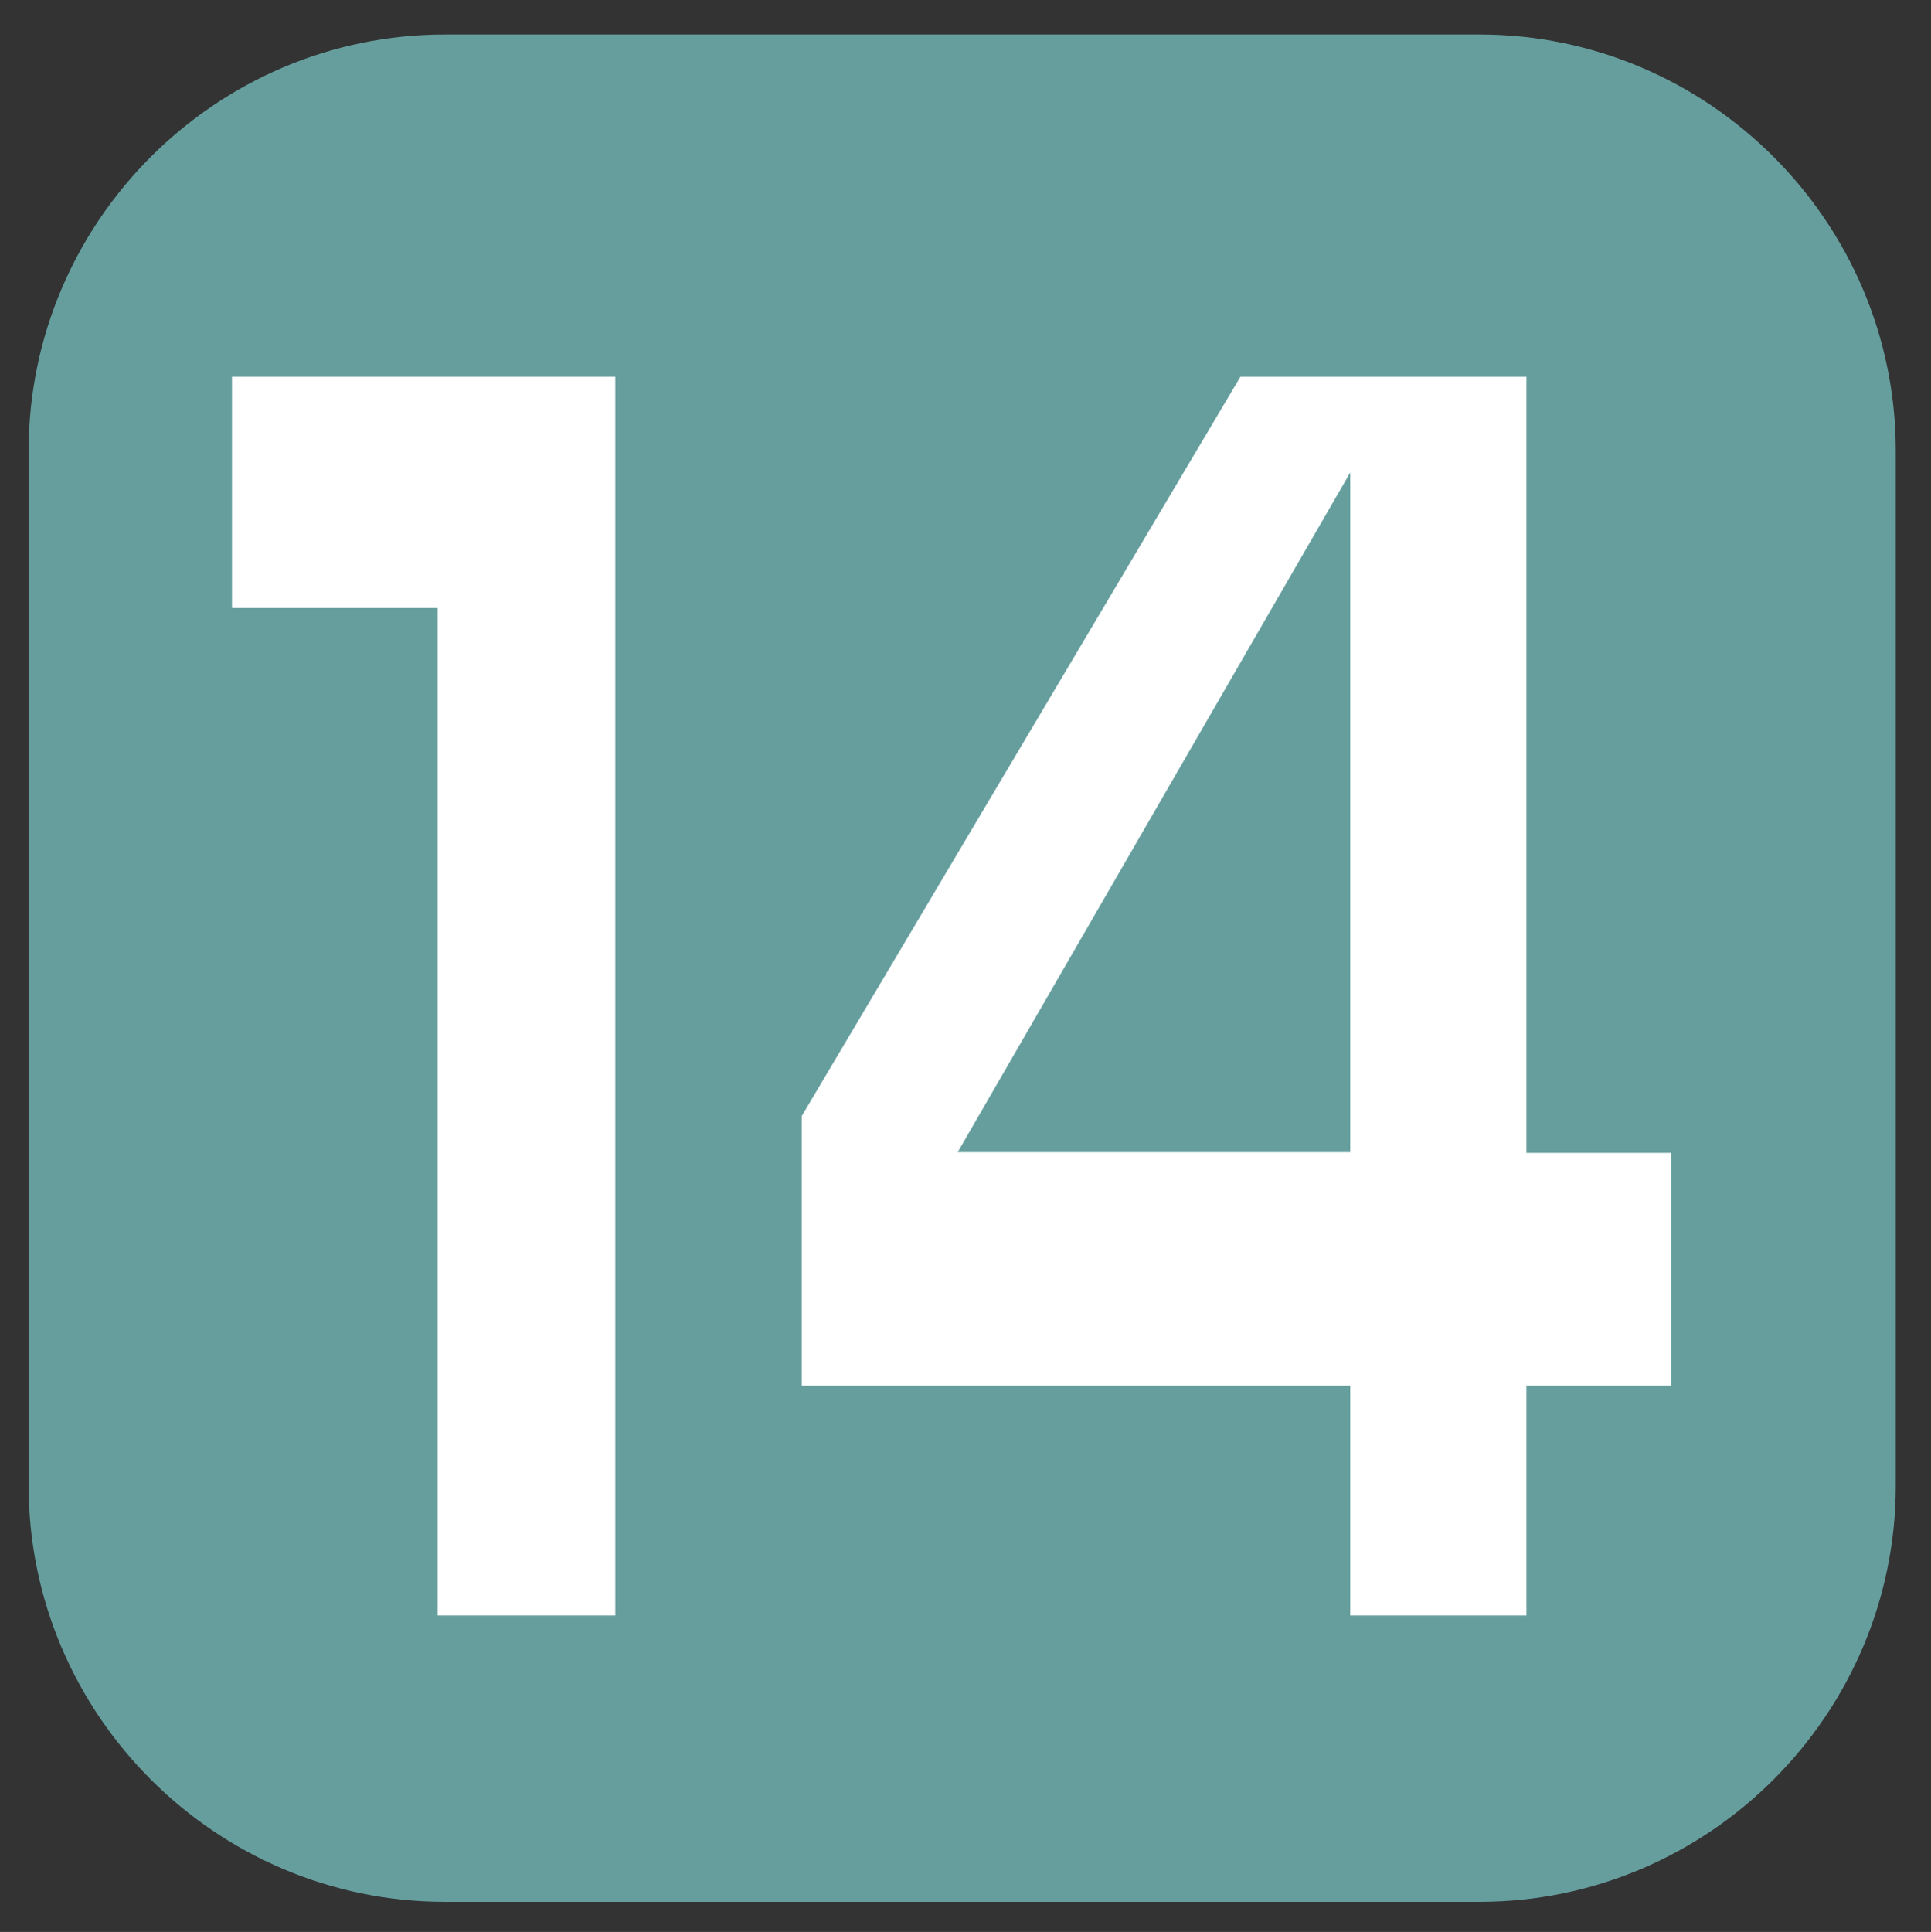
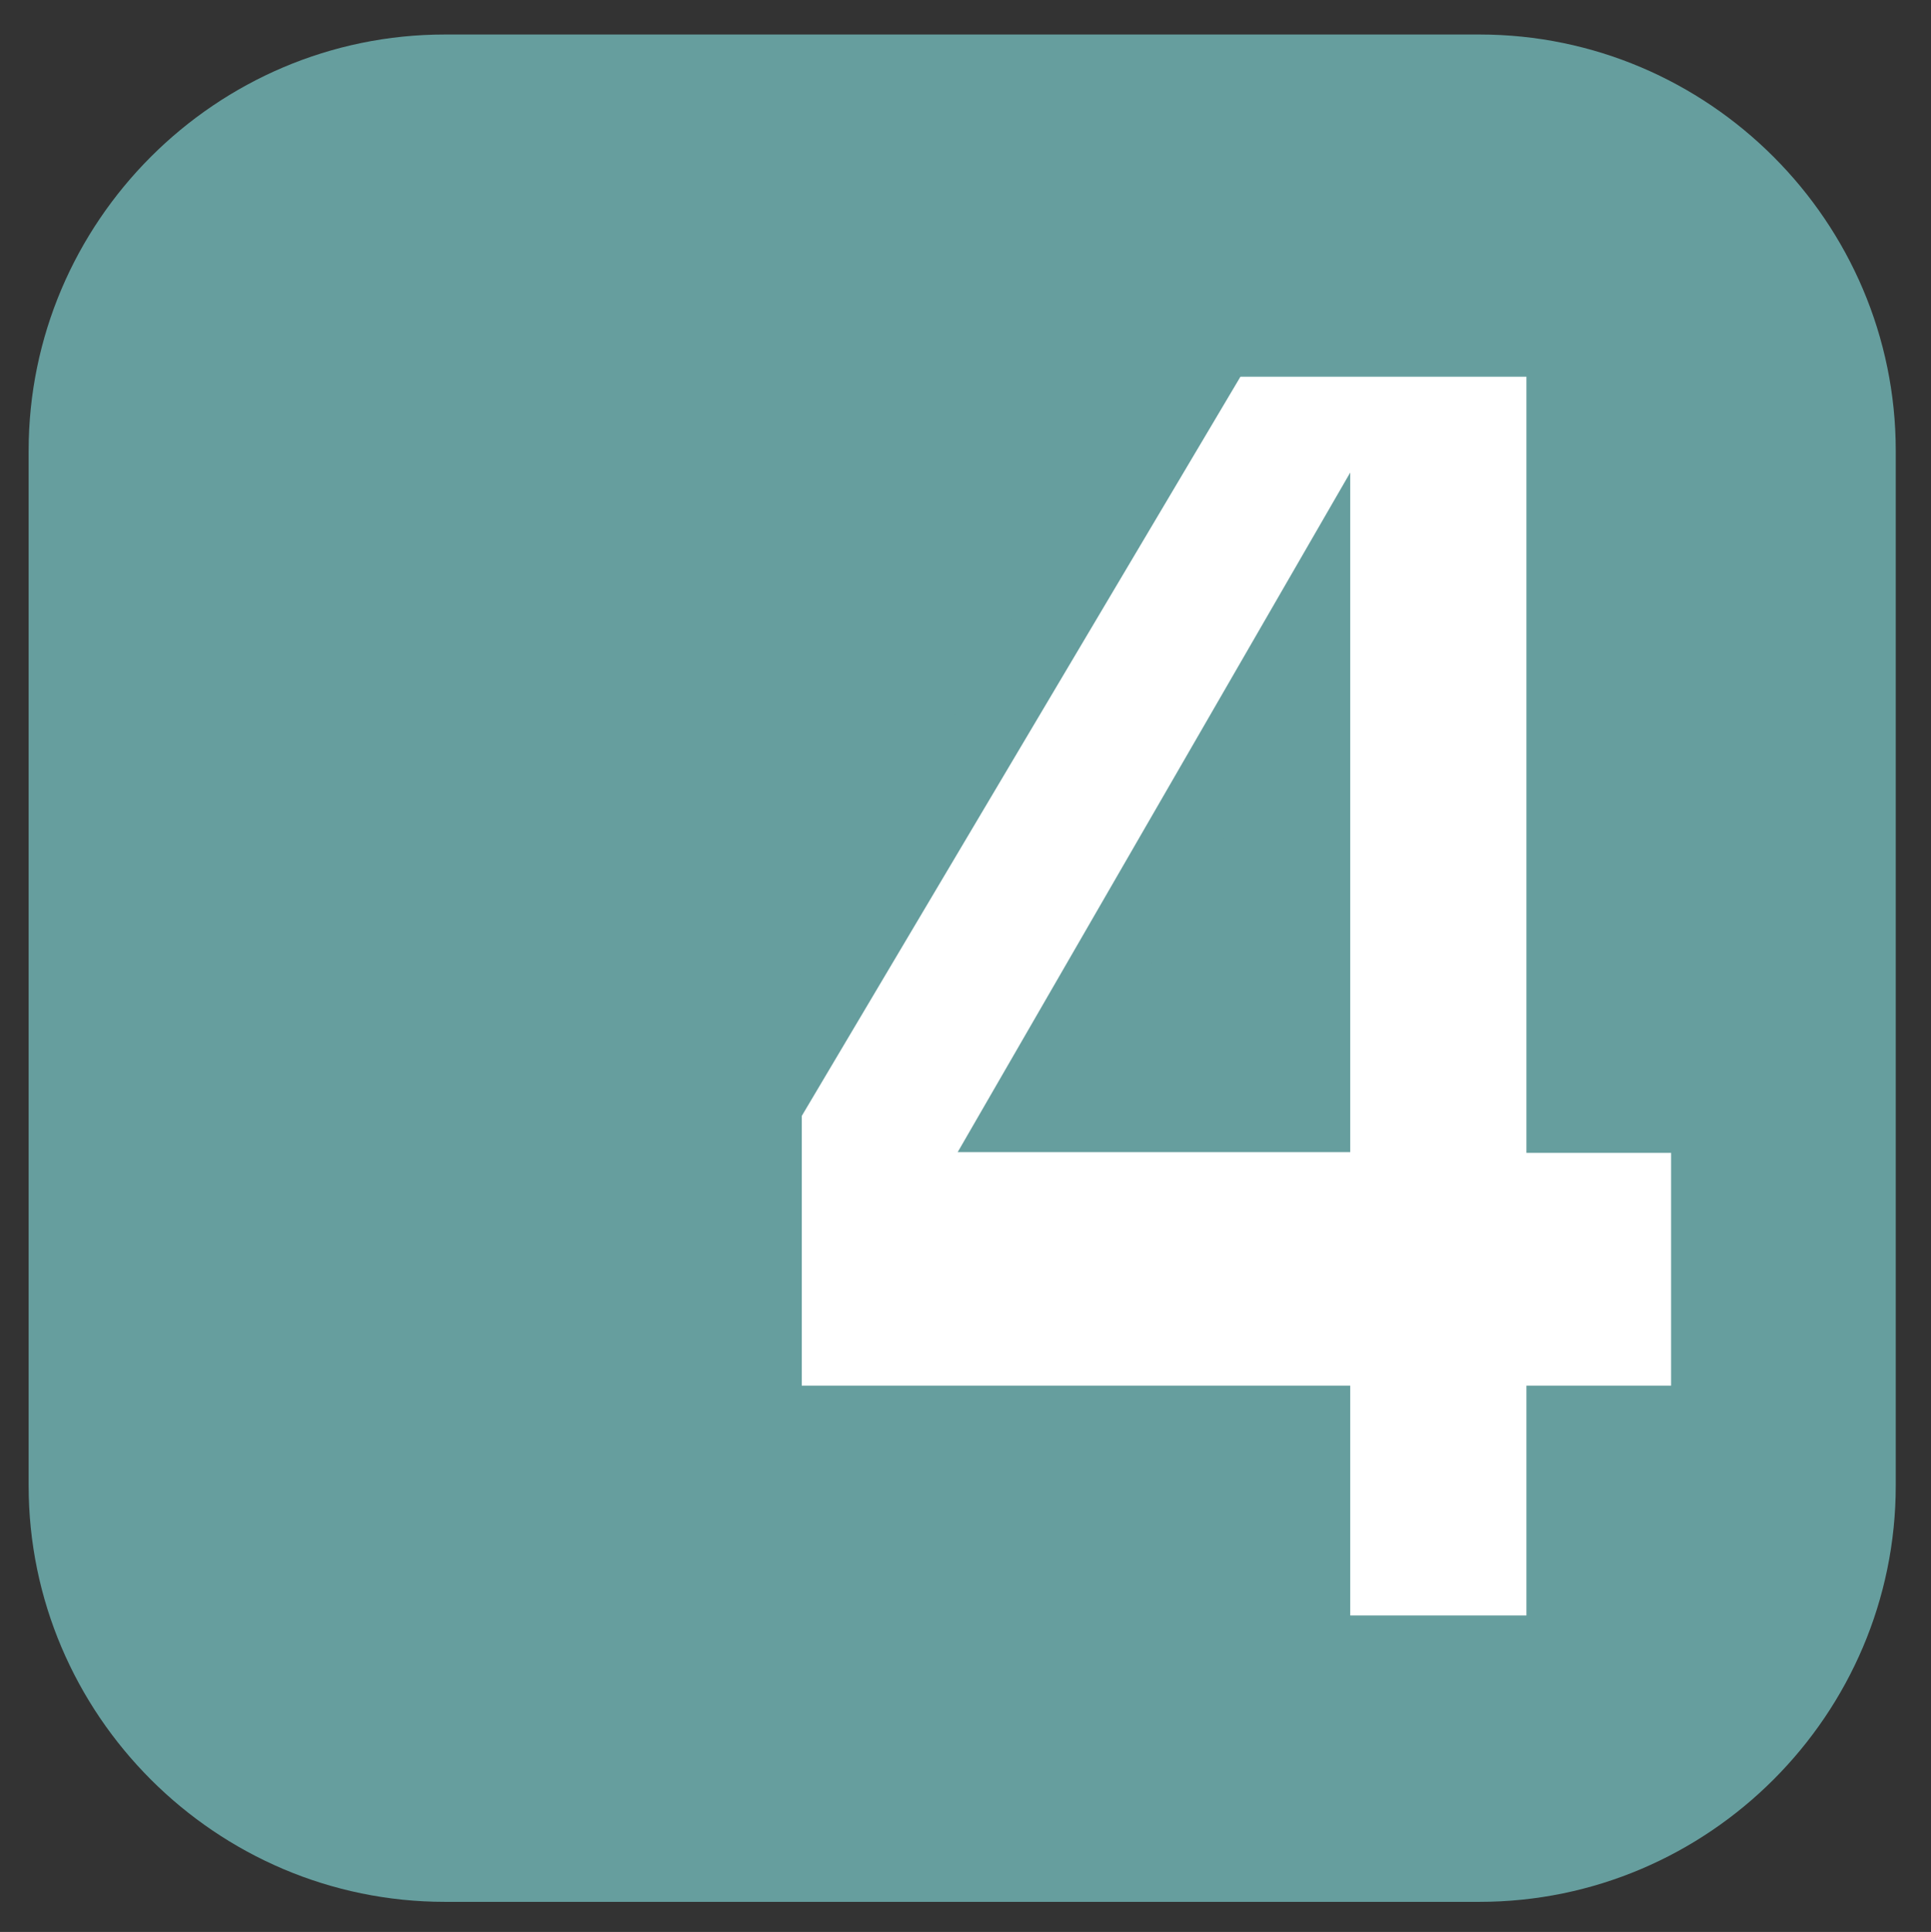
<svg xmlns="http://www.w3.org/2000/svg" version="1.1" id="レイヤー_1" x="0px" y="0px" viewBox="0 0 26.3 26.31" style="enable-background:new 0 0 26.3 26.31;" xml:space="preserve">
  <rect x="0" y="0" width="26.3" height="26.31" fill="#333333" stroke="none" />
  <style type="text/css">
	.st0{fill:#669E9E;}
	.st1{fill:#FFFFFF;stroke:#669E9E;stroke-miterlimit:10;}
</style>
  <g>
    <path class="st0" d="M20.15,25.9H6.06c-3.12,0-5.67-2.55-5.67-5.67V6.14c0-3.12,2.55-5.67,5.67-5.67h14.09   c3.12,0,5.67,2.55,5.67,5.67v14.09C25.82,23.35,23.27,25.9,20.15,25.9z" />
    <g>
-       <path class="st1" d="M8.88,4.63V22.5H5.46V8.78H2.66V4.63H8.88z" />
      <path class="st1" d="M21.29,4.63V15.2h1.97v4.17h-1.97v3.13h-3.4v-3.13h-7.47v-4.31l6.19-10.43H21.29z M17.89,8.3l-3.98,6.89h3.98    V8.3z" />
    </g>
  </g>
</svg>